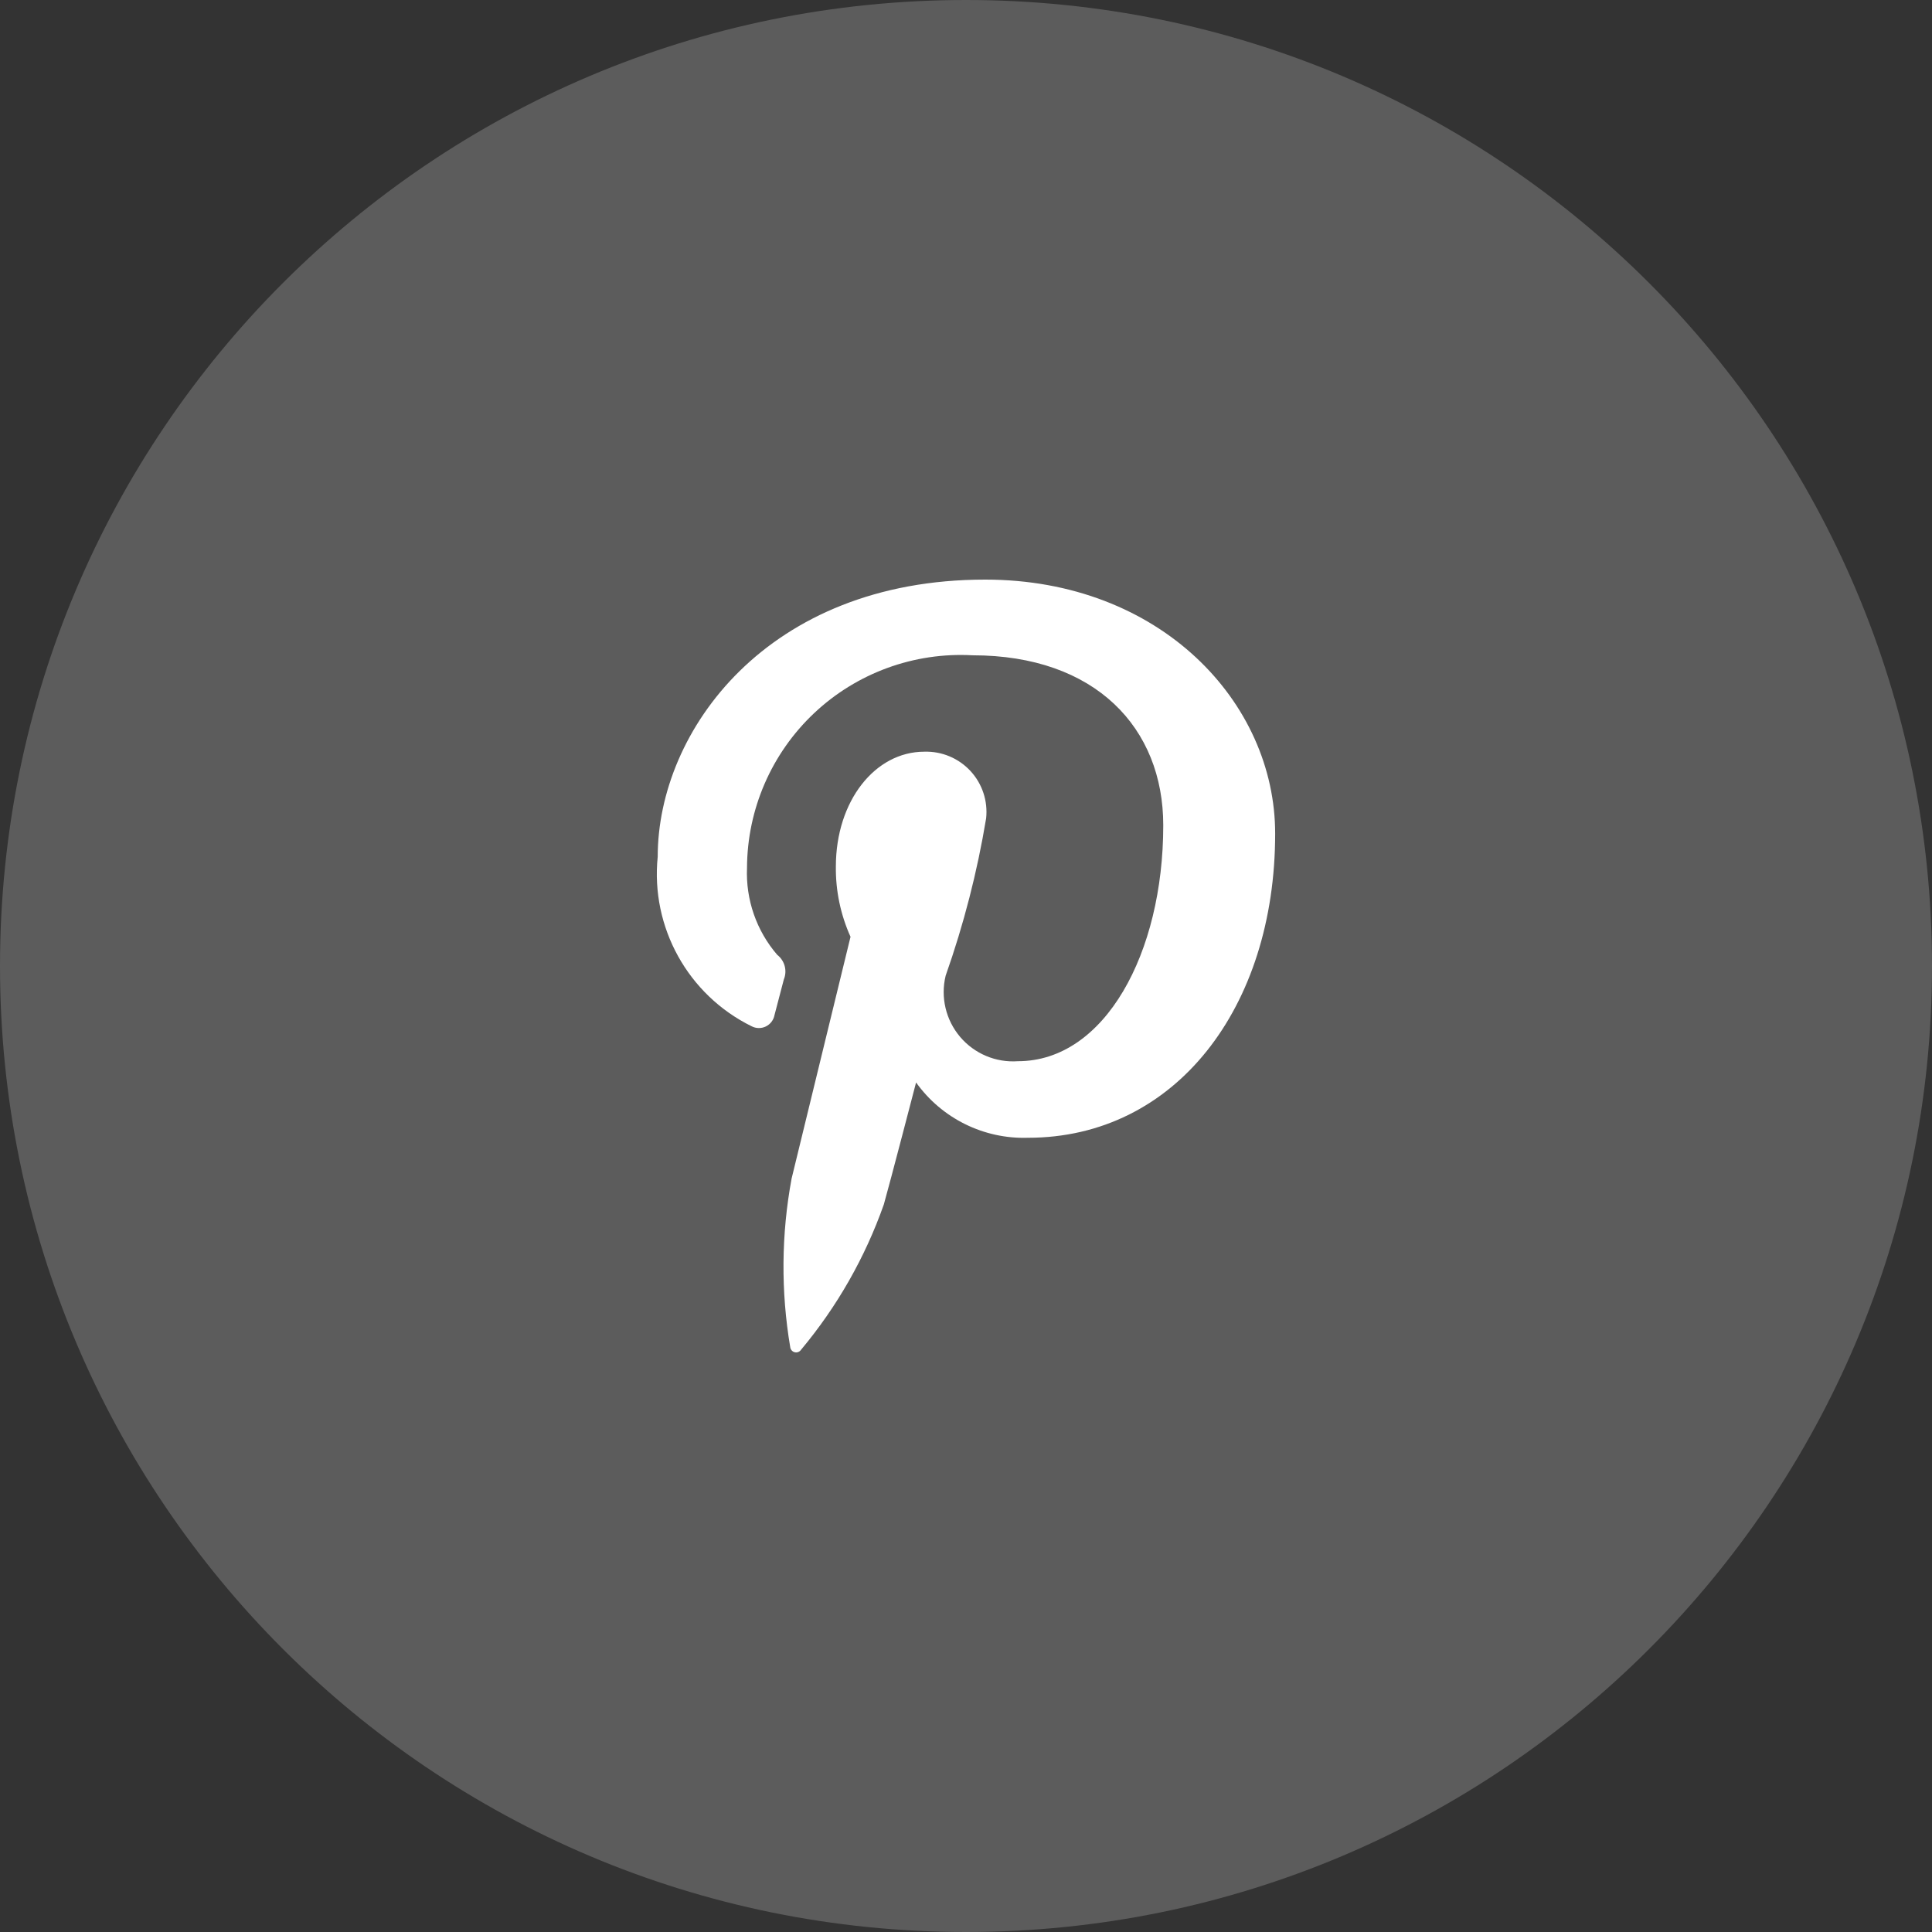
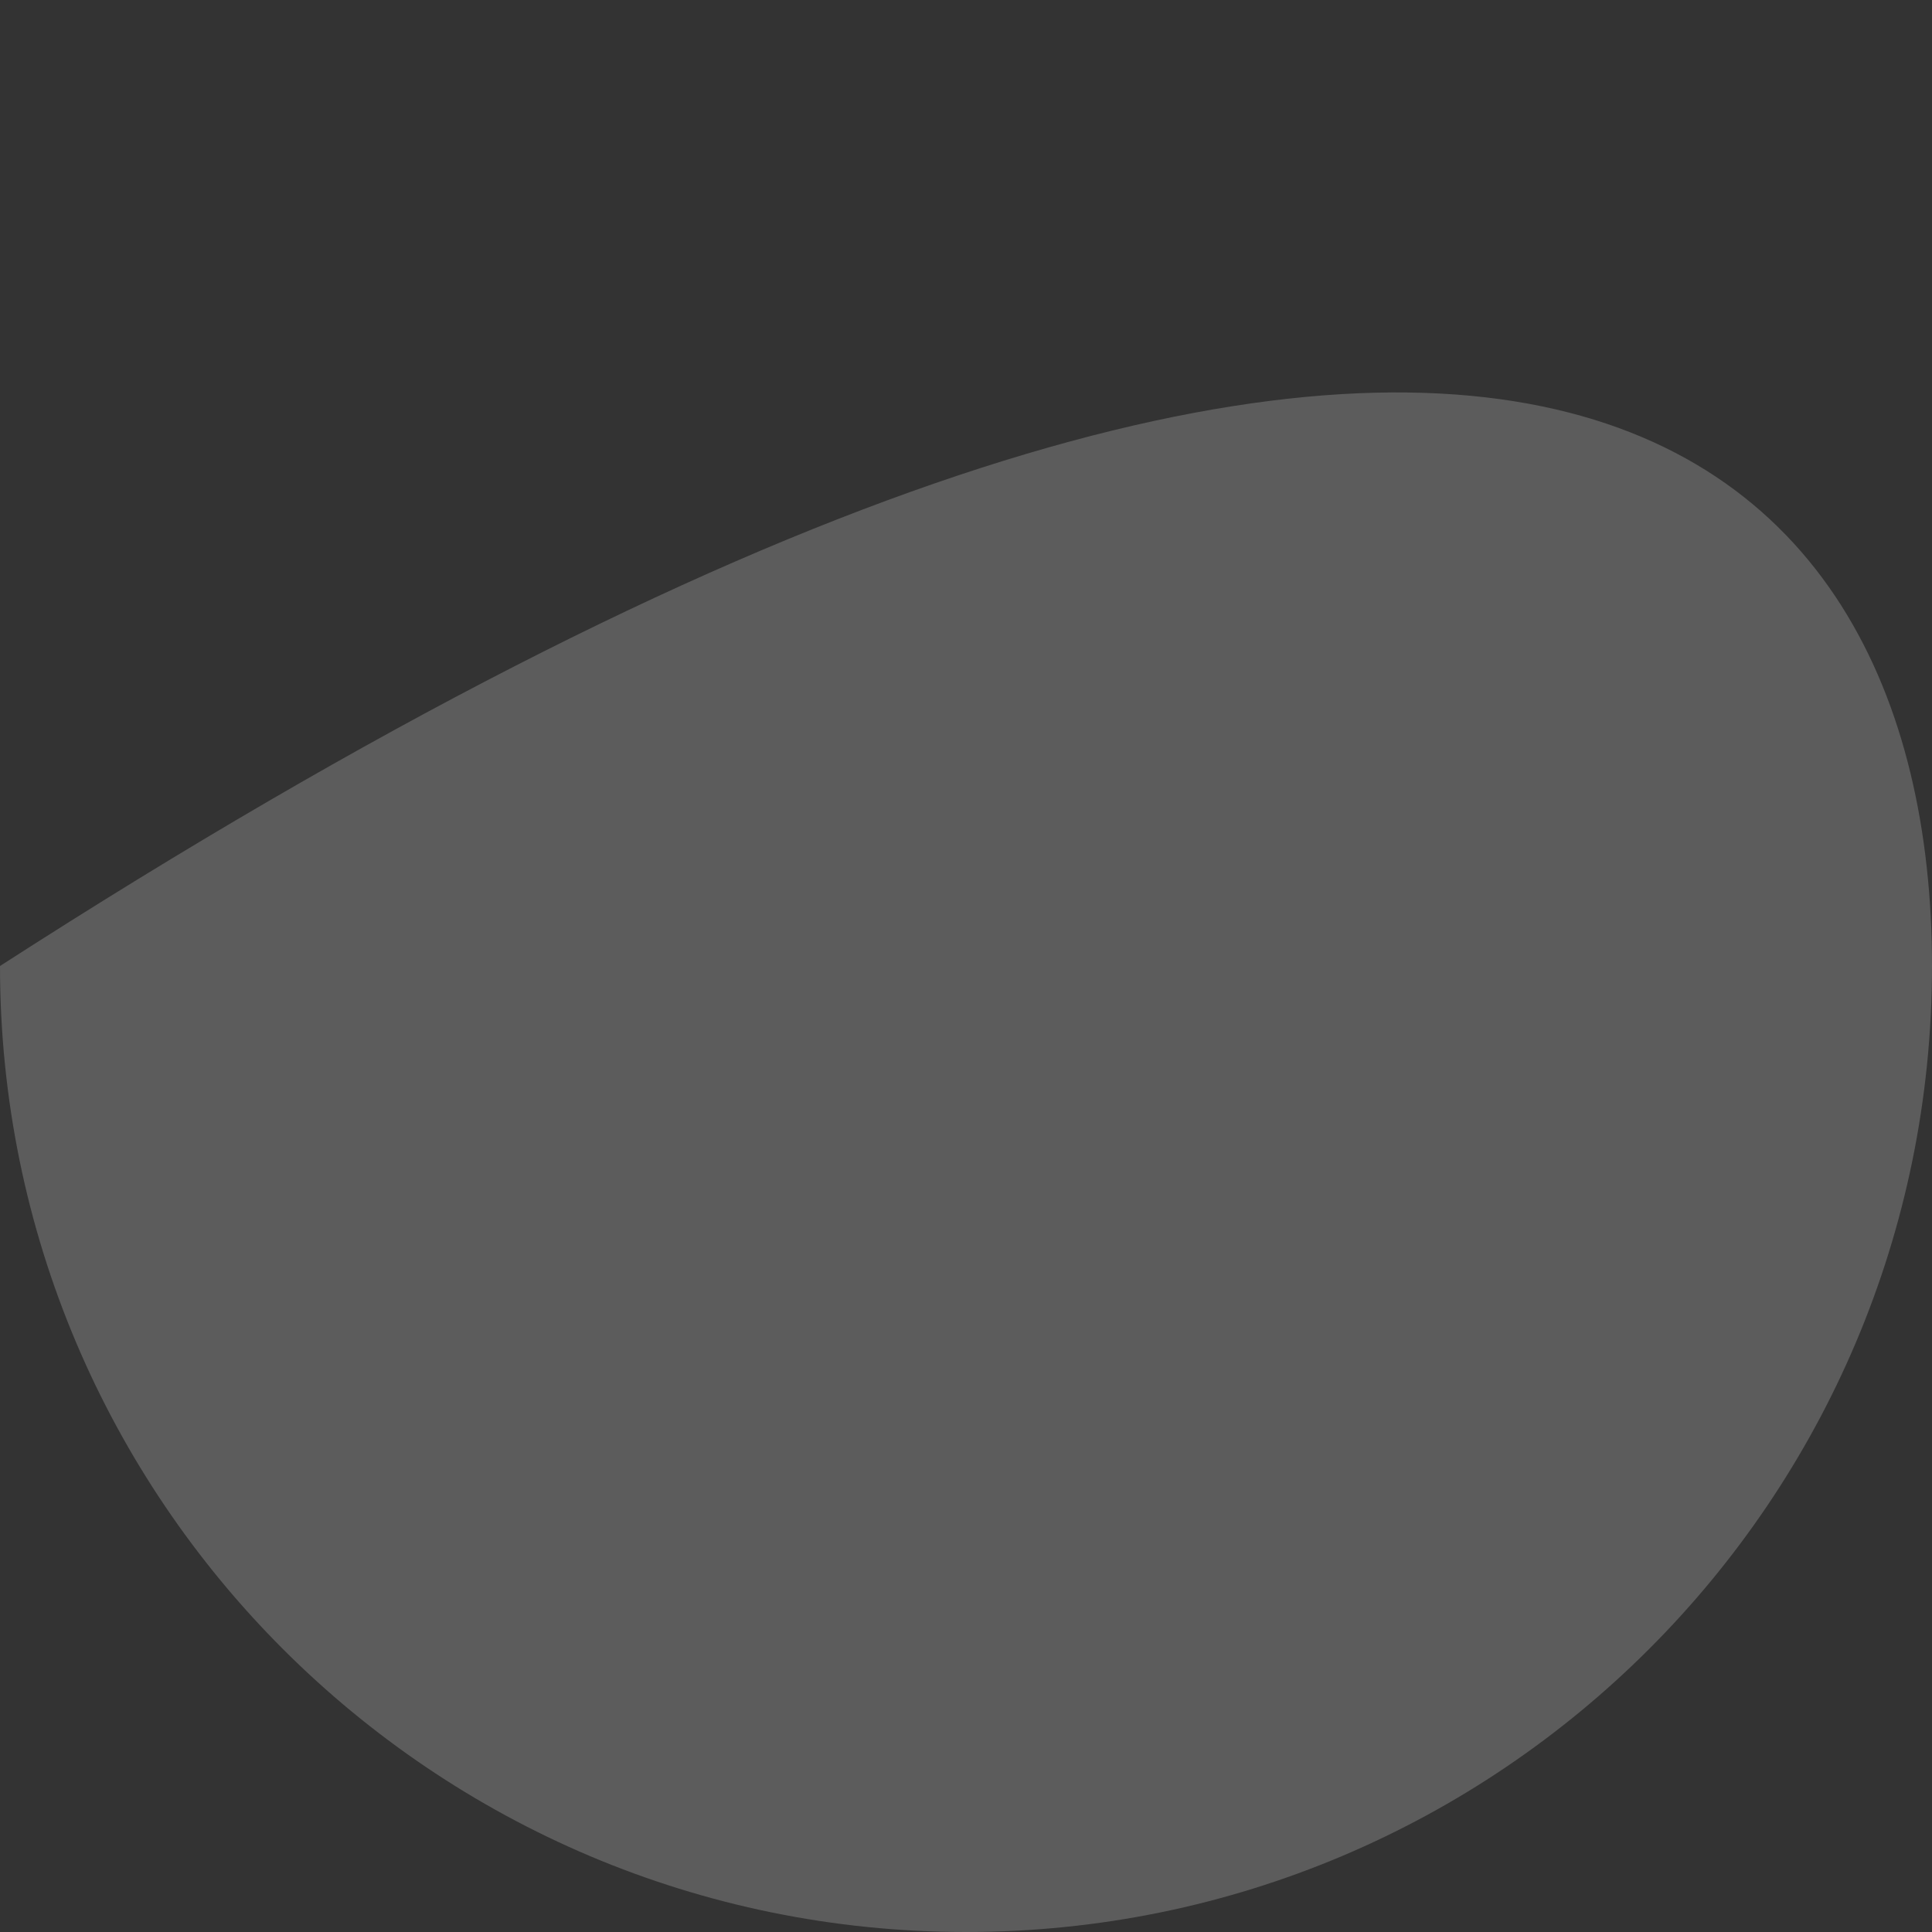
<svg xmlns="http://www.w3.org/2000/svg" width="100px" height="100px" viewBox="0 0 100 100" version="1.1">
  <rect x="0" y="0" width="100" height="100" fill="#333333" stroke="none" />
  <g id="Group-4">
-     <path d="M0 50C0 22.386 22.386 0 50 0C77.614 0 100 22.386 100 50C100 77.614 77.614 100 50 100C22.386 100 0 77.614 0 50Z" id="Ellipse" fill="#FFFFFF" fill-opacity="0.2" fill-rule="evenodd" stroke="none" />
-     <path d="M16.994 0C5.724 0 0.045 7.823 0.045 14.346C-0.327 17.998 1.611 21.496 4.903 23.118C5.133 23.239 5.407 23.243 5.641 23.13C5.875 23.016 6.041 22.799 6.089 22.544L6.572 20.7C6.759 20.246 6.62 19.723 6.231 19.422C5.156 18.174 4.597 16.564 4.667 14.918C4.679 11.885 5.936 8.991 8.143 6.911C10.35 4.832 13.315 3.75 16.343 3.918C22.712 3.918 26.212 7.685 26.212 12.718C26.212 19.34 23.186 24.928 18.69 24.928C17.548 25.009 16.436 24.541 15.696 23.667C14.956 22.792 14.678 21.617 14.948 20.504C15.883 17.855 16.585 15.128 17.044 12.356C17.14 11.458 16.843 10.563 16.229 9.902C15.614 9.241 14.744 8.878 13.841 8.908C11.303 8.908 9.266 11.449 9.266 14.854C9.251 16.106 9.511 17.346 10.025 18.488L6.975 31.003C6.44 33.885 6.416 36.838 6.904 39.729C6.919 39.857 7.013 39.962 7.138 39.992C7.265 40.022 7.395 39.969 7.466 39.861C9.331 37.63 10.782 35.084 11.749 32.342C12.041 31.323 13.418 26.028 13.418 26.028C14.749 27.889 16.922 28.964 19.209 28.891C26.832 28.891 32.004 22.159 32.004 13.153C32.009 6.344 26.052 6.48923e-06 16.994 6.48923e-06L16.994 0Z" transform="translate(33.998 30)" id="Shape" fill="#FFFFFF" fill-rule="evenodd" stroke="none" />
+     <path d="M0 50C77.614 0 100 22.386 100 50C100 77.614 77.614 100 50 100C22.386 100 0 77.614 0 50Z" id="Ellipse" fill="#FFFFFF" fill-opacity="0.2" fill-rule="evenodd" stroke="none" />
  </g>
</svg>